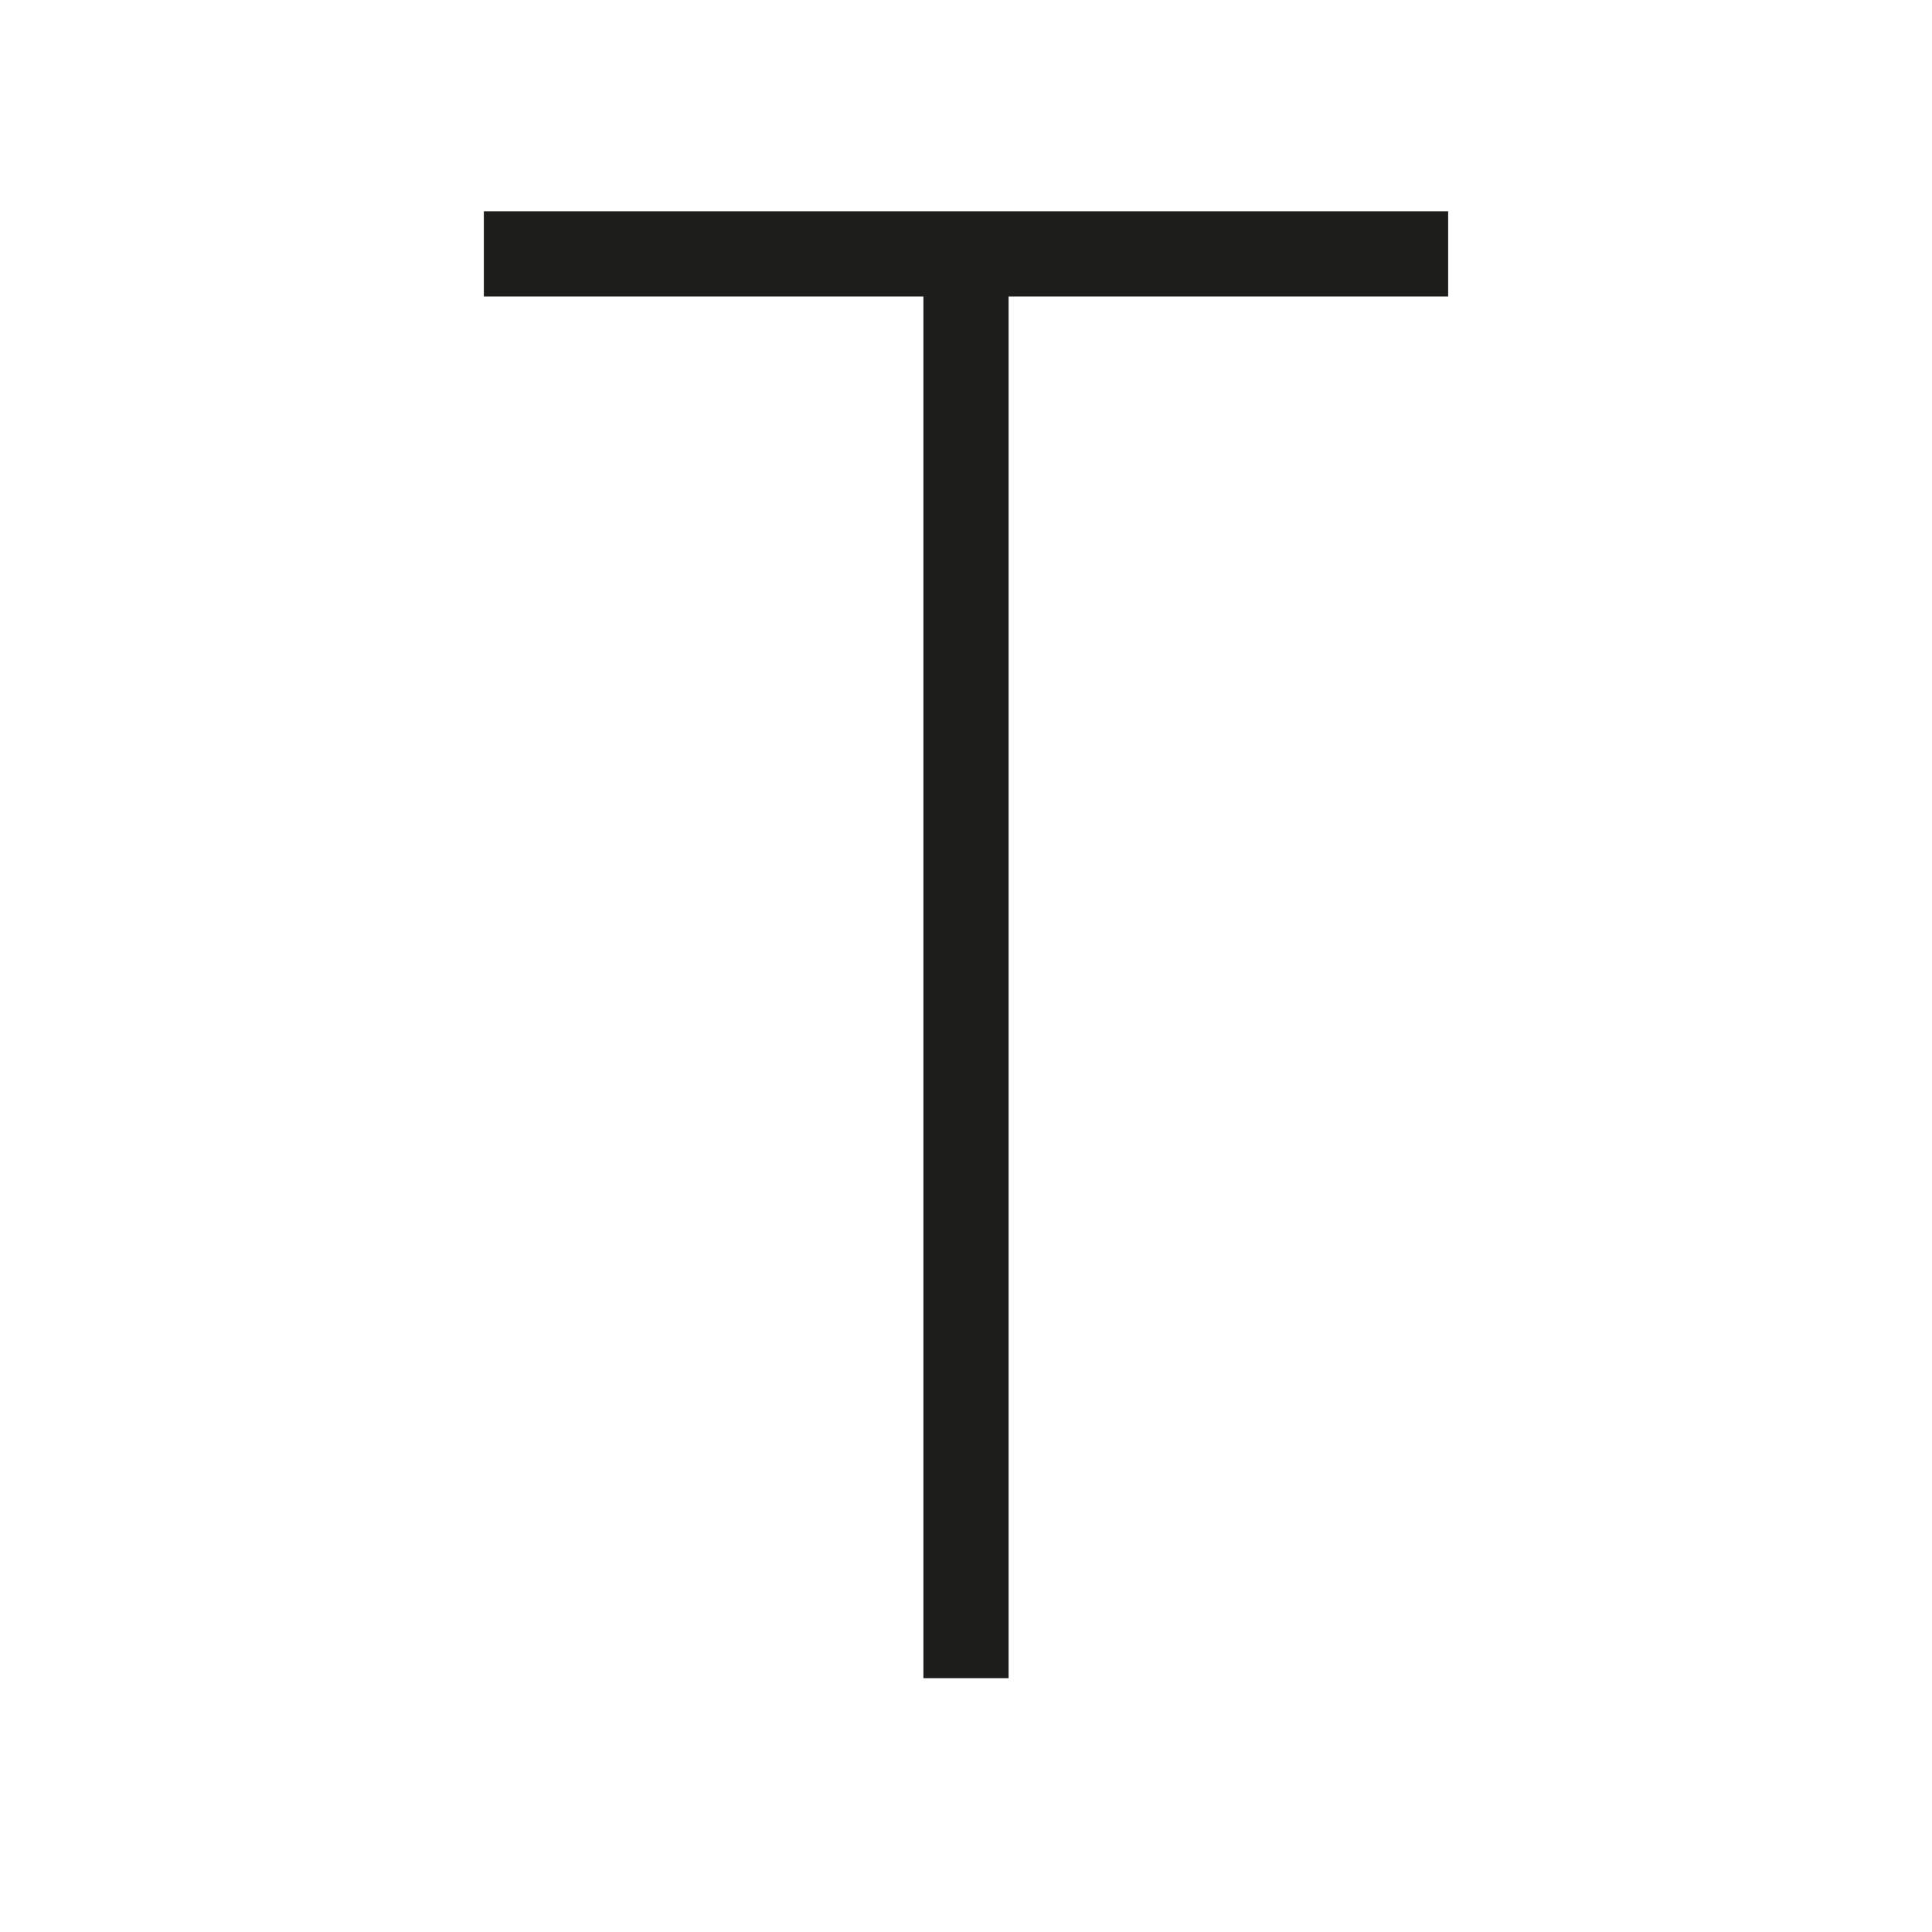
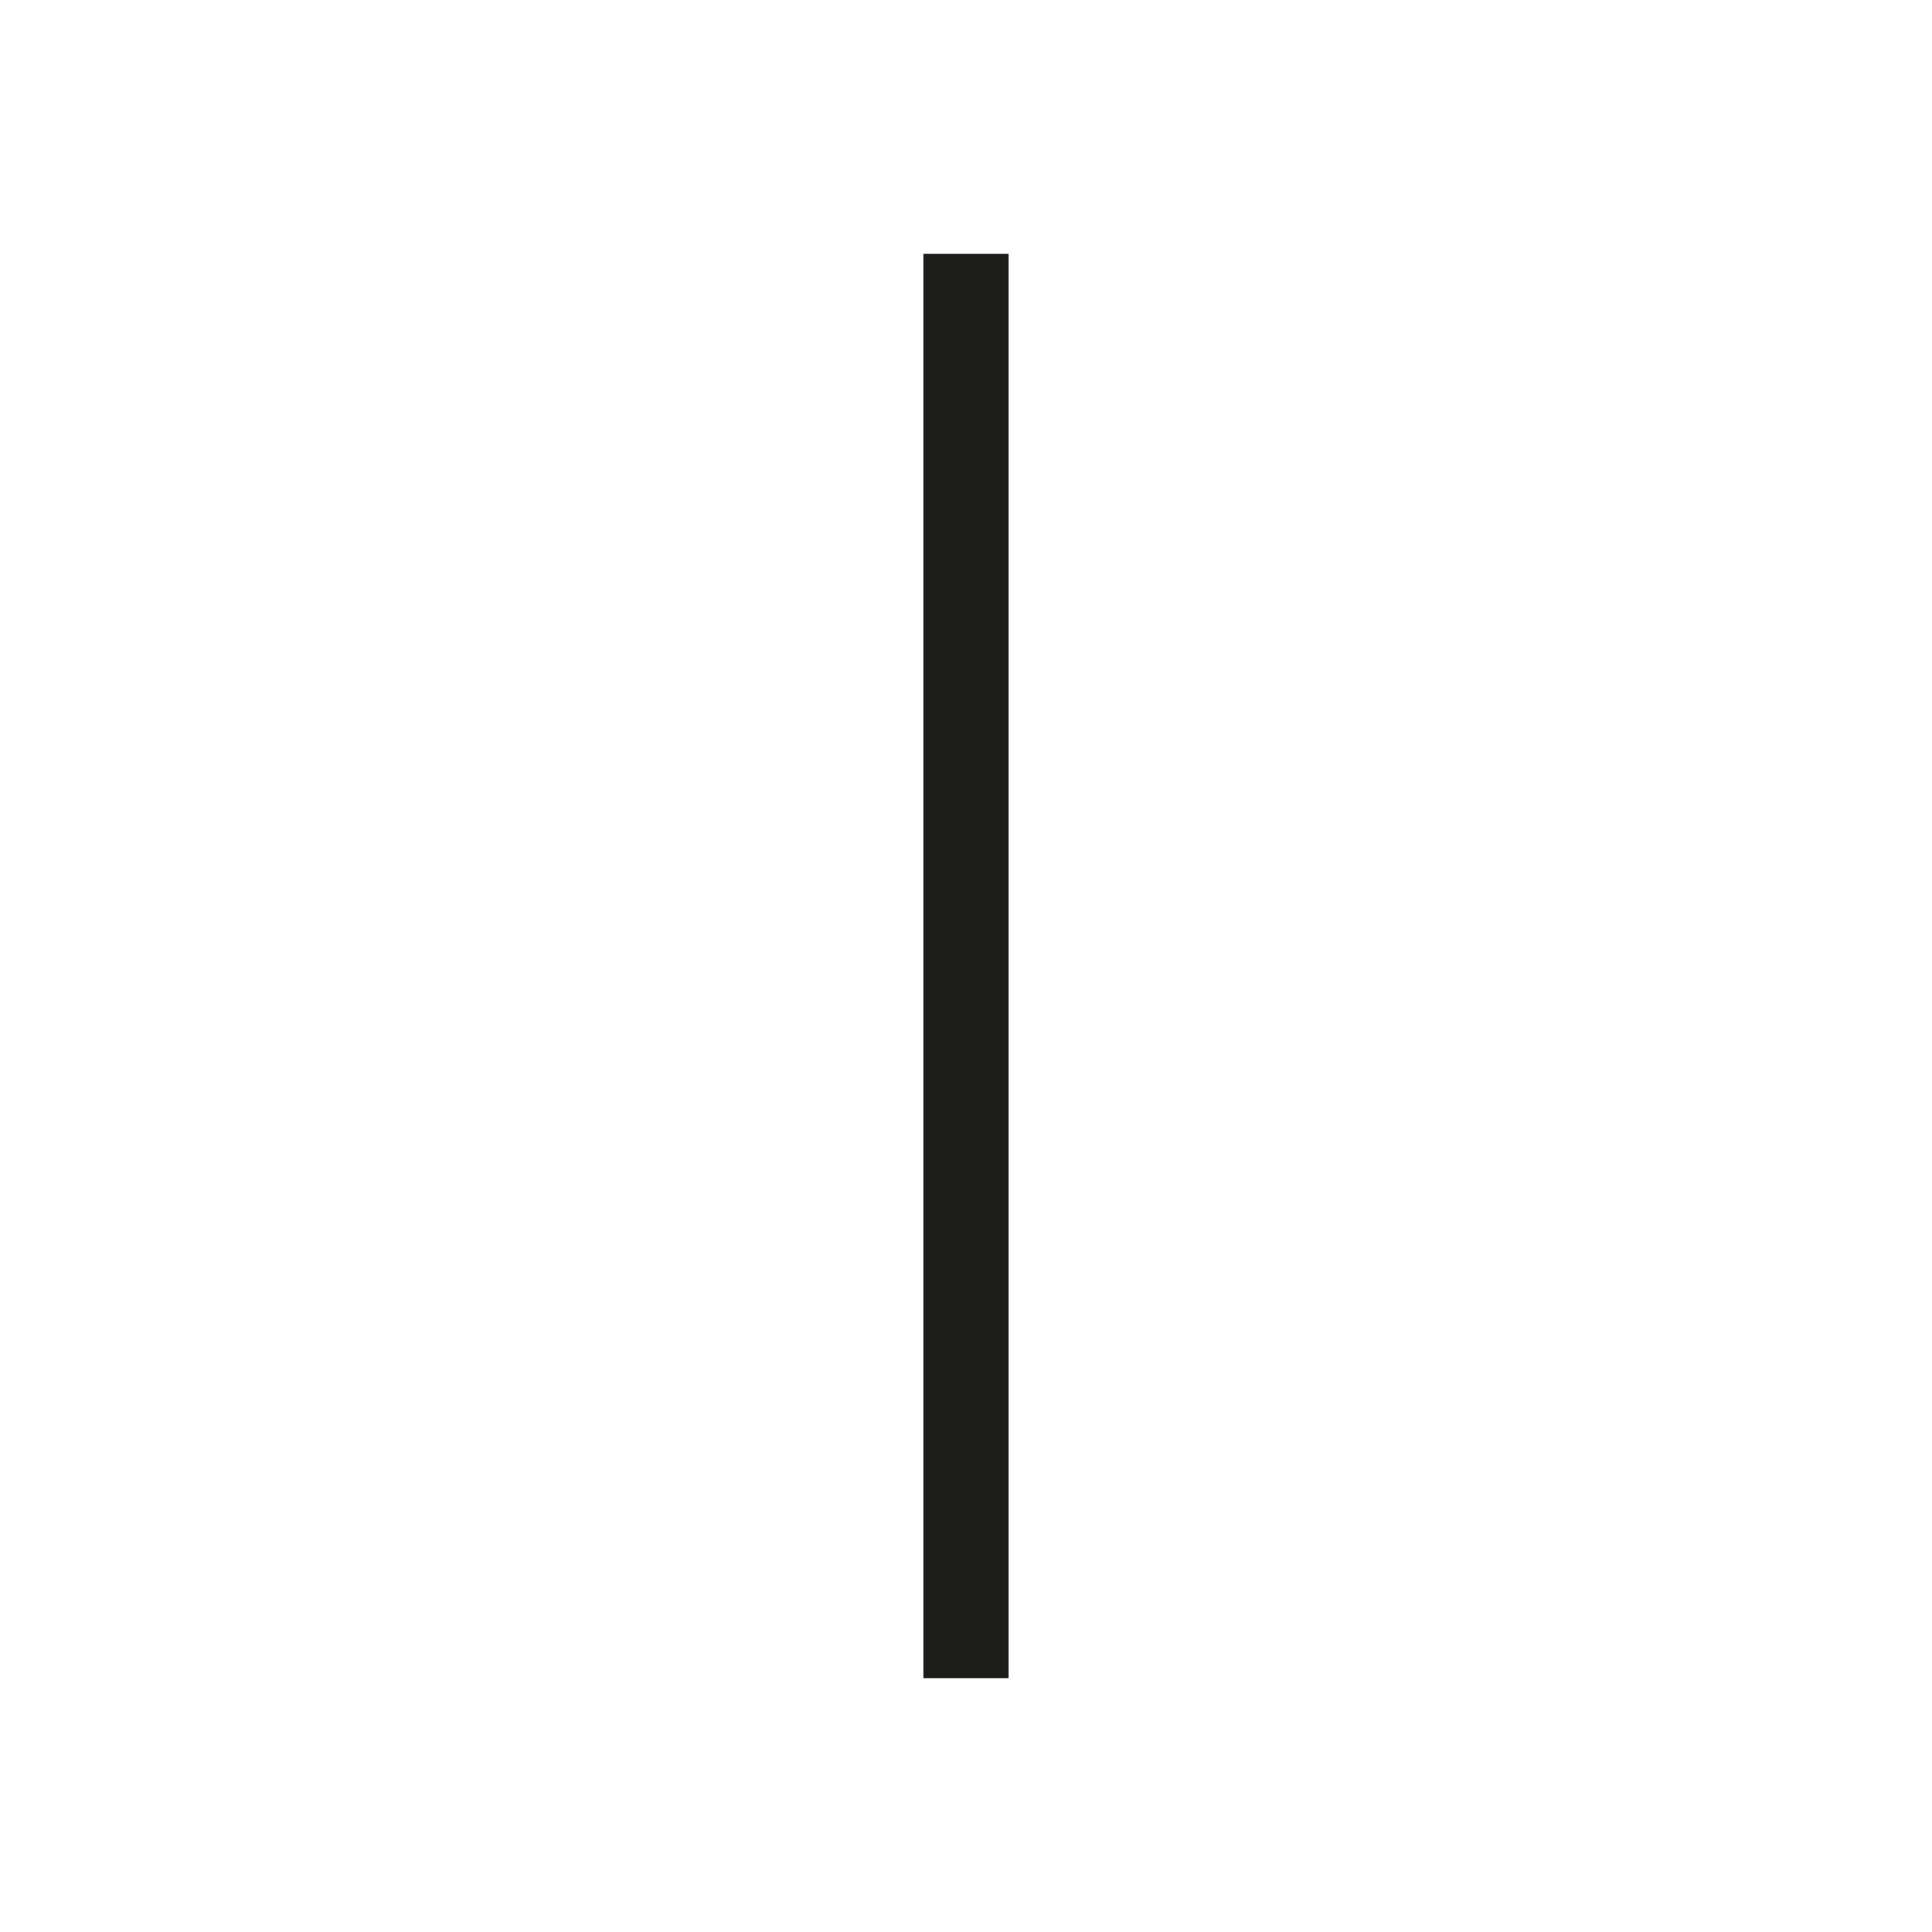
<svg xmlns="http://www.w3.org/2000/svg" id="Layer_1" data-name="Layer 1" viewBox="0 0 22.68 22.68">
  <defs>
    <style>
      .cls-1 {
        fill: none;
        stroke: #1d1d1b;
        stroke-linejoin: bevel;
      }
    </style>
  </defs>
  <title>old-asconian</title>
  <g>
    <line class="cls-1" x1="11.34" y1="2.98" x2="11.34" y2="19.7" />
-     <line class="cls-1" x1="5.68" y1="2.98" x2="17" y2="2.98" />
  </g>
</svg>